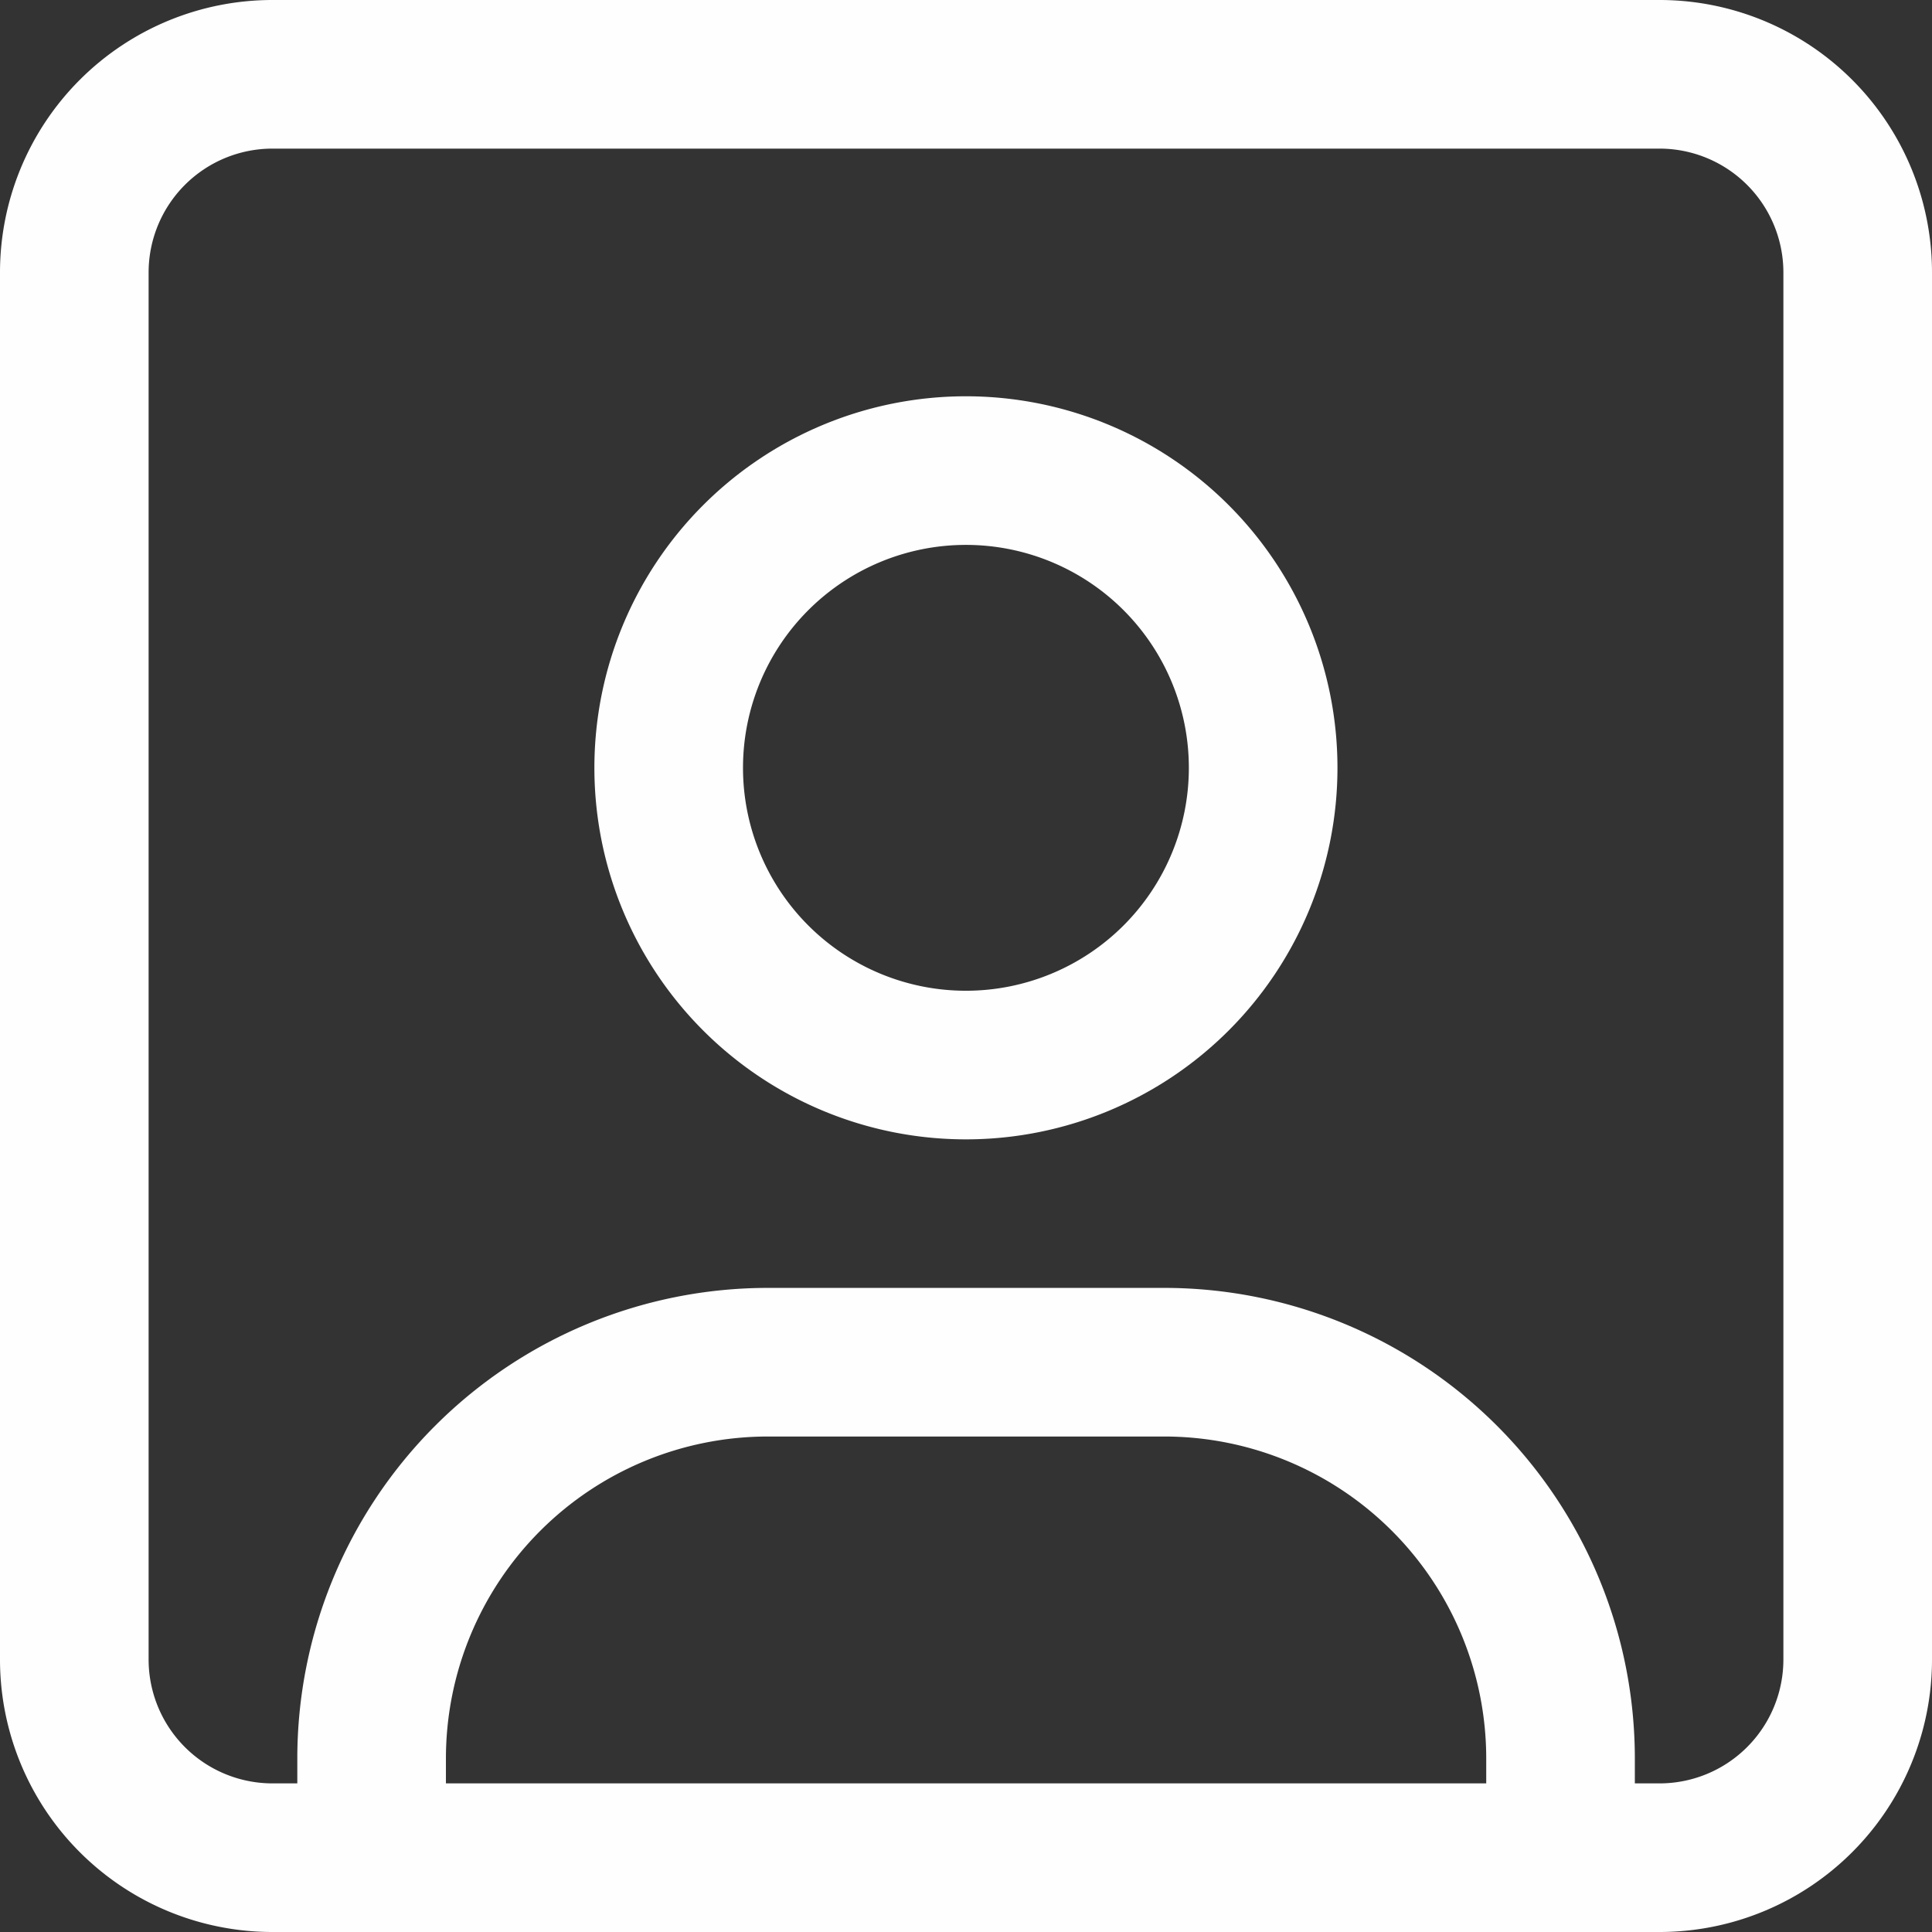
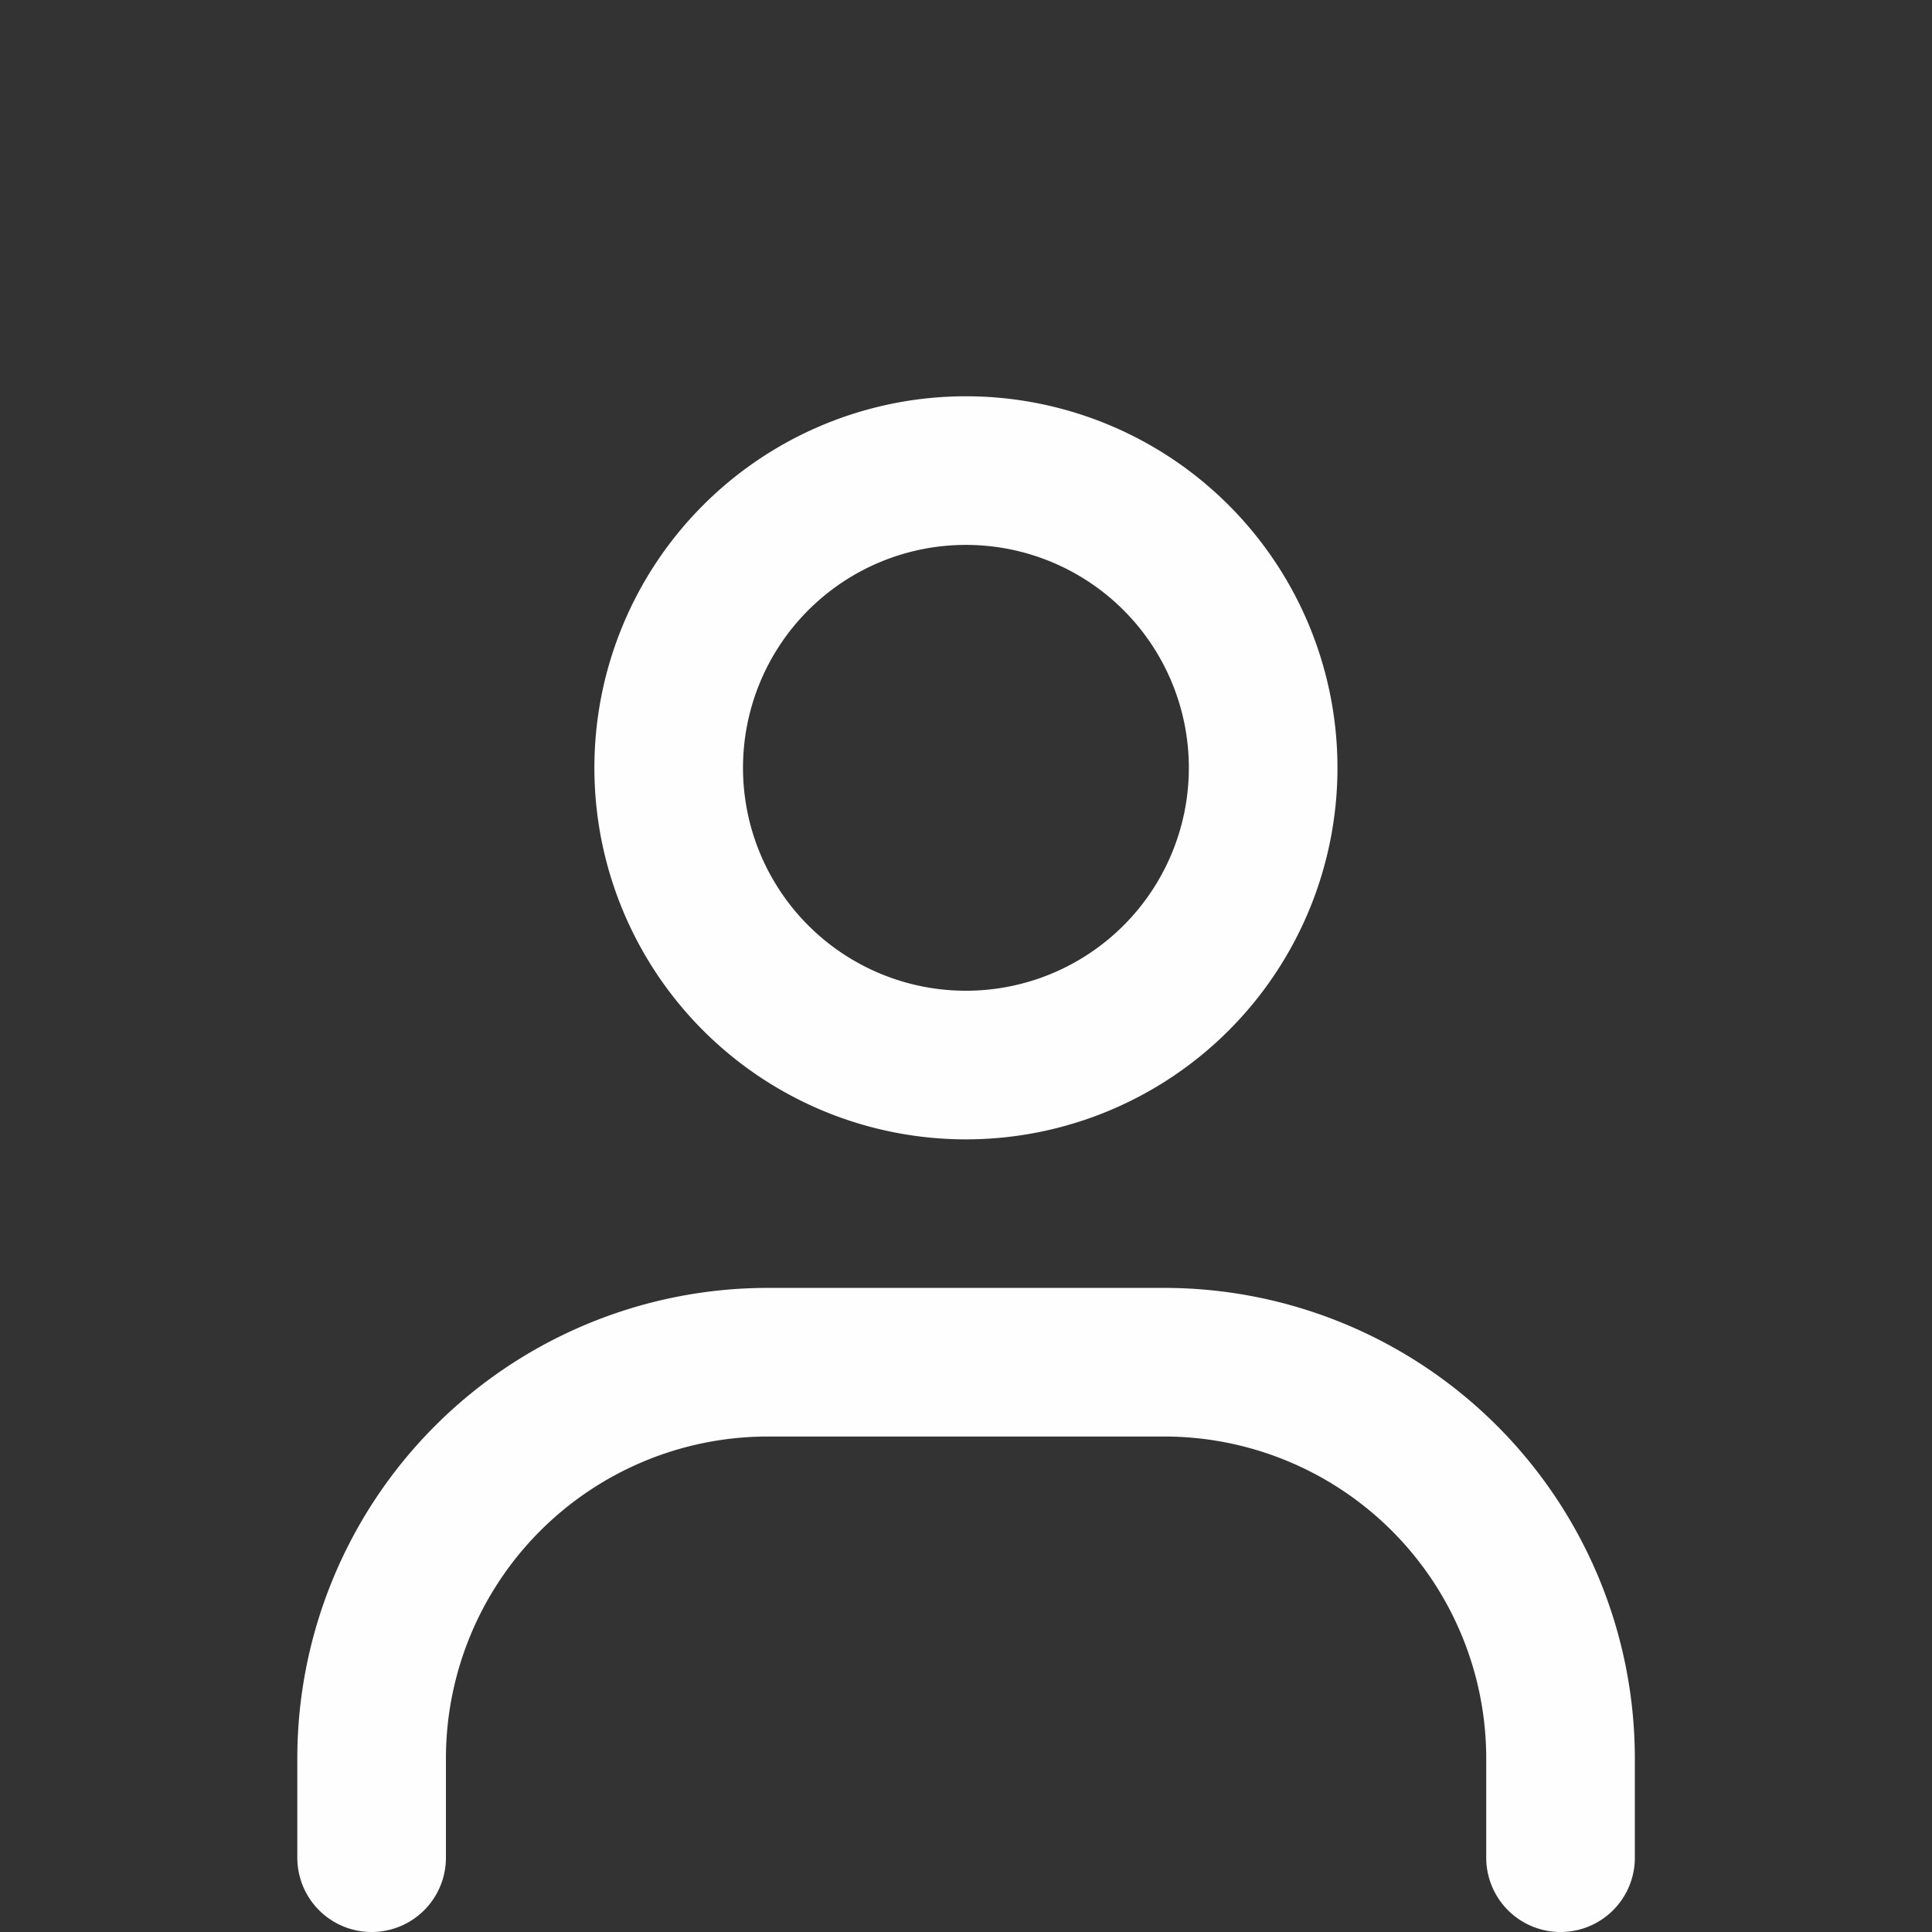
<svg xmlns="http://www.w3.org/2000/svg" width="26" height="26" viewBox="0 0 26 26">
  <rect x="0" y="0" width="26" height="26" fill="#333333" stroke="none" />
  <g id="Group_5444" data-name="Group 5444" transform="translate(-5 -5)">
    <path id="Path_73" data-name="Path 73" d="M9,11a4,4,0,1,0,4-4,4,4,0,0,0-4,4" transform="translate(4.999 4.333)" fill="none" stroke="#fefefe" stroke-linecap="round" stroke-linejoin="round" stroke-width="2" />
    <path id="Path_74" data-name="Path 74" d="M6,22.668V21.334A5.334,5.334,0,0,1,11.333,16h5.333A5.334,5.334,0,0,1,22,21.334v1.334" transform="translate(4.001 7.332)" fill="none" stroke="#fefefe" stroke-linecap="round" stroke-linejoin="round" stroke-width="2" />
-     <path id="Path_75" data-name="Path 75" d="M3,5.667A2.667,2.667,0,0,1,5.667,3H24.333A2.667,2.667,0,0,1,27,5.667V24.333A2.667,2.667,0,0,1,24.333,27H5.667A2.667,2.667,0,0,1,3,24.333Z" transform="translate(3 3)" fill="none" stroke="#fefefe" stroke-linecap="round" stroke-linejoin="round" stroke-width="2" />
  </g>
</svg>